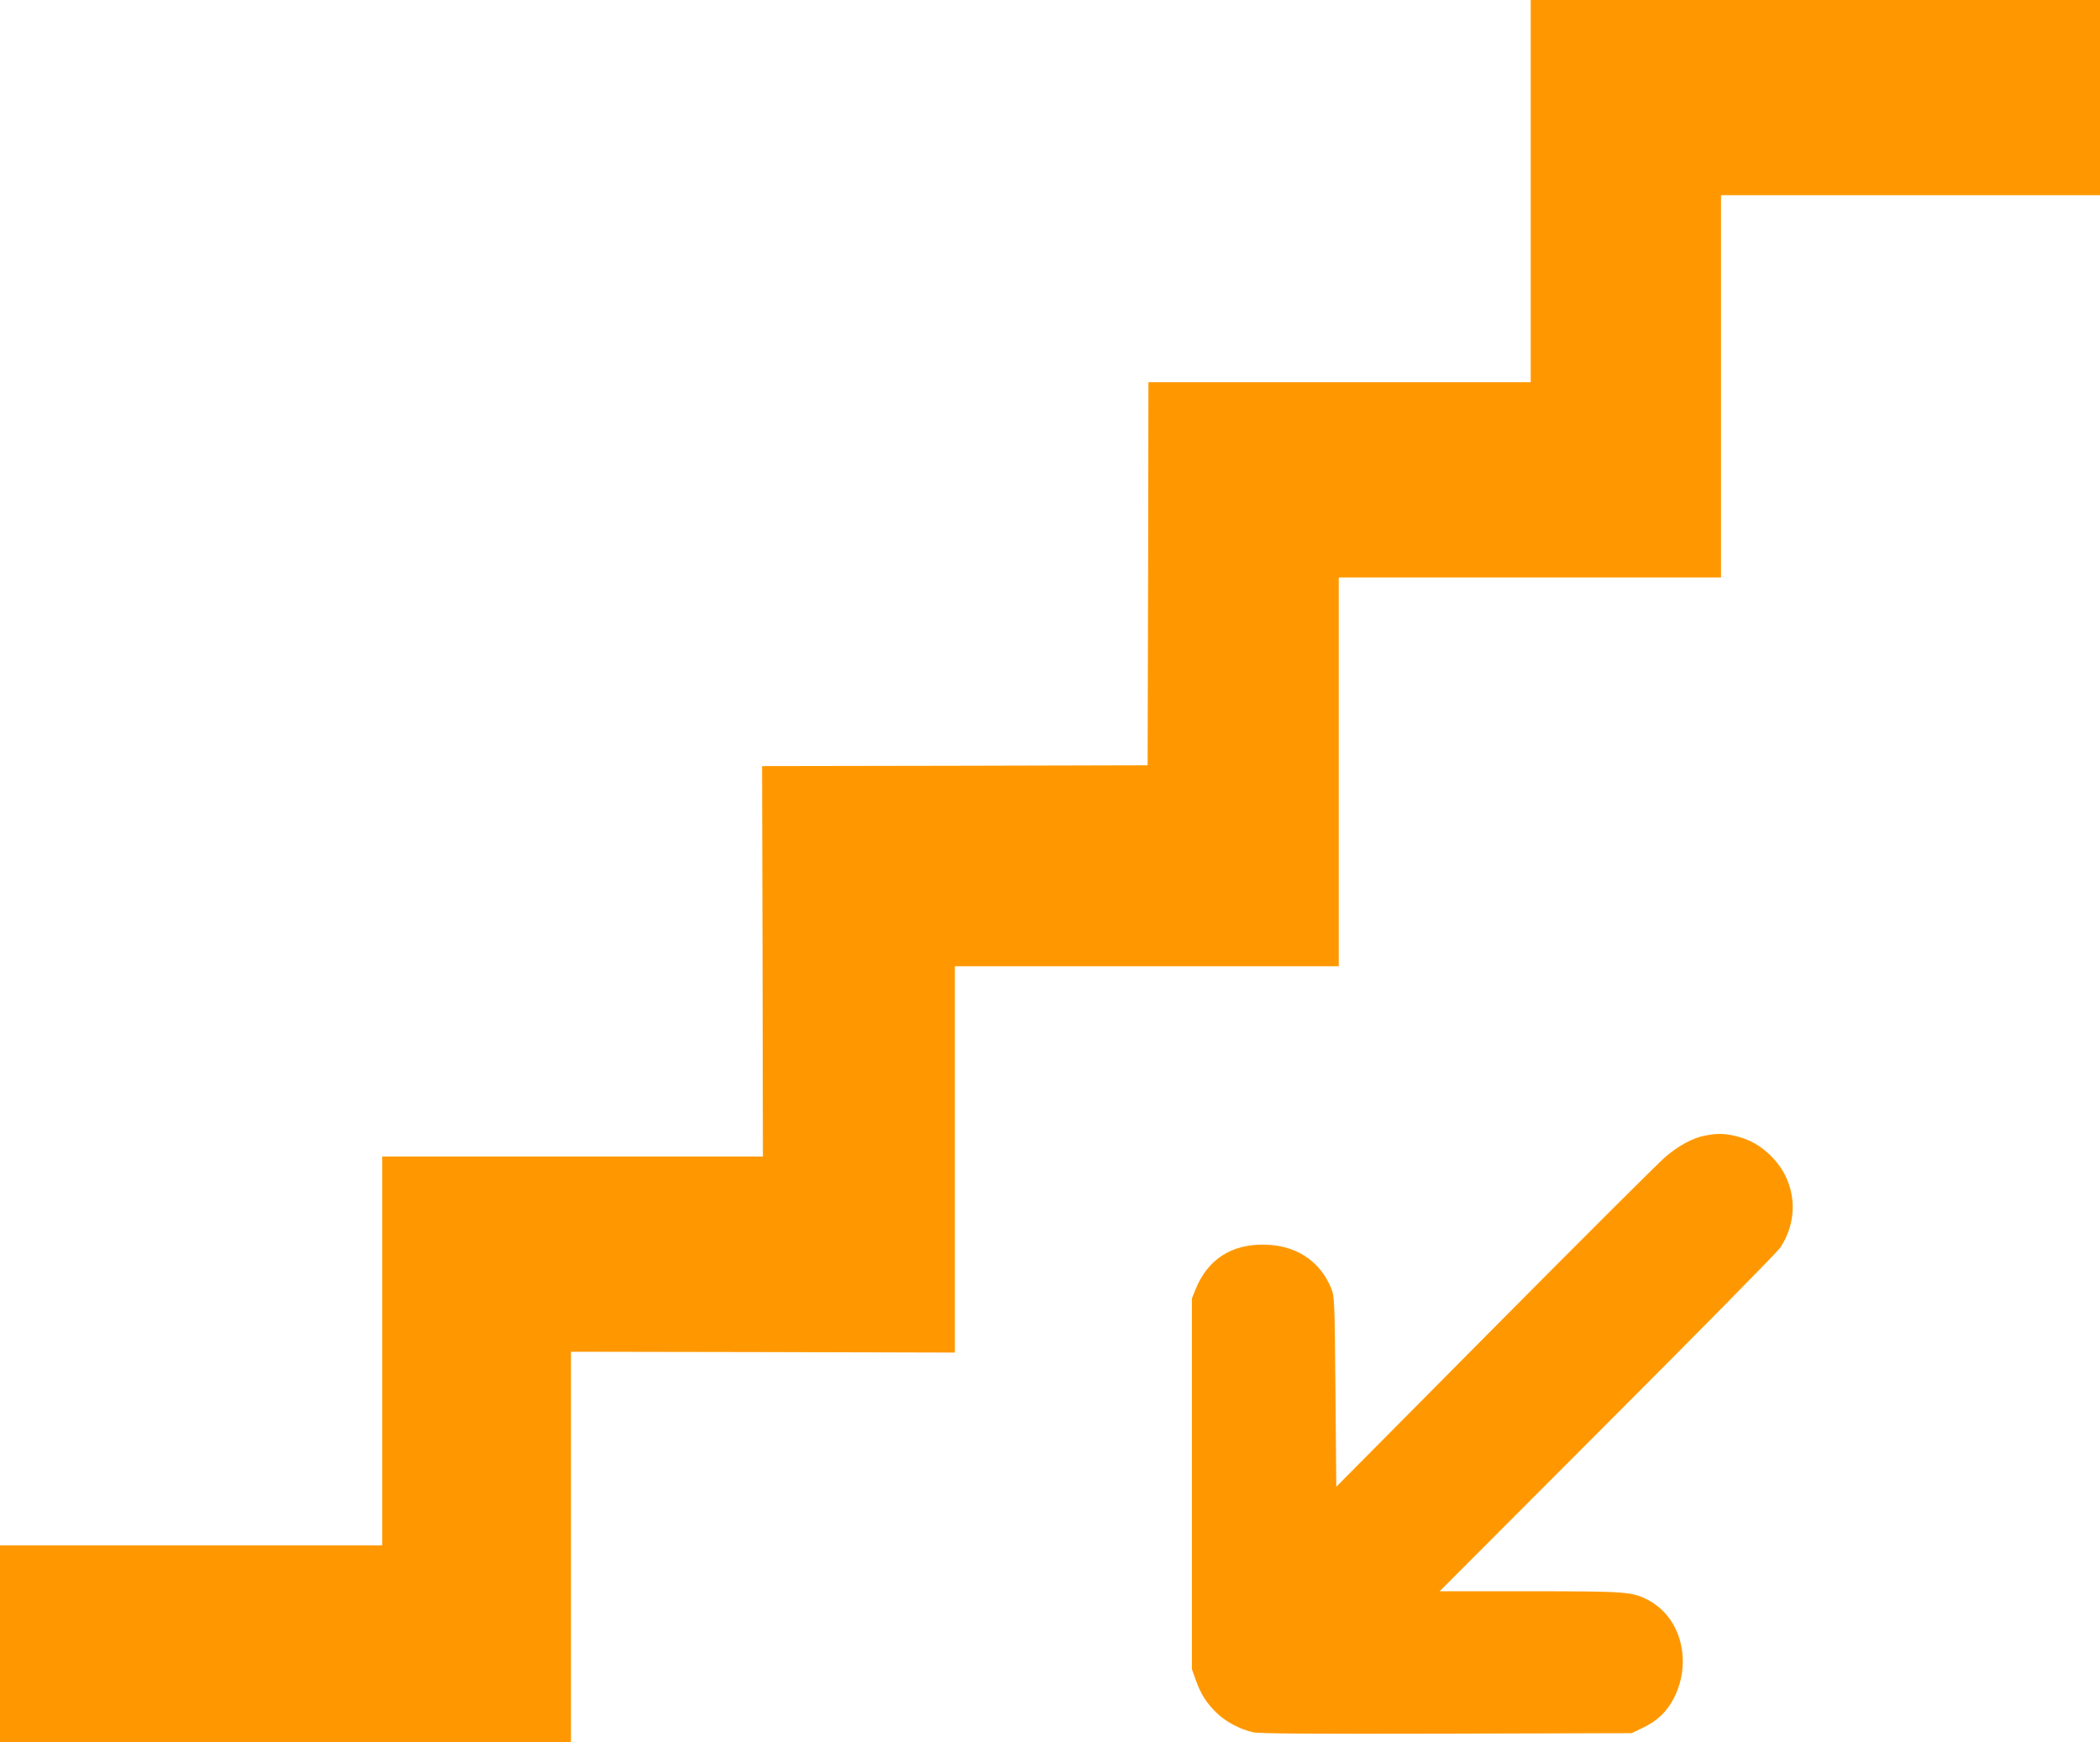
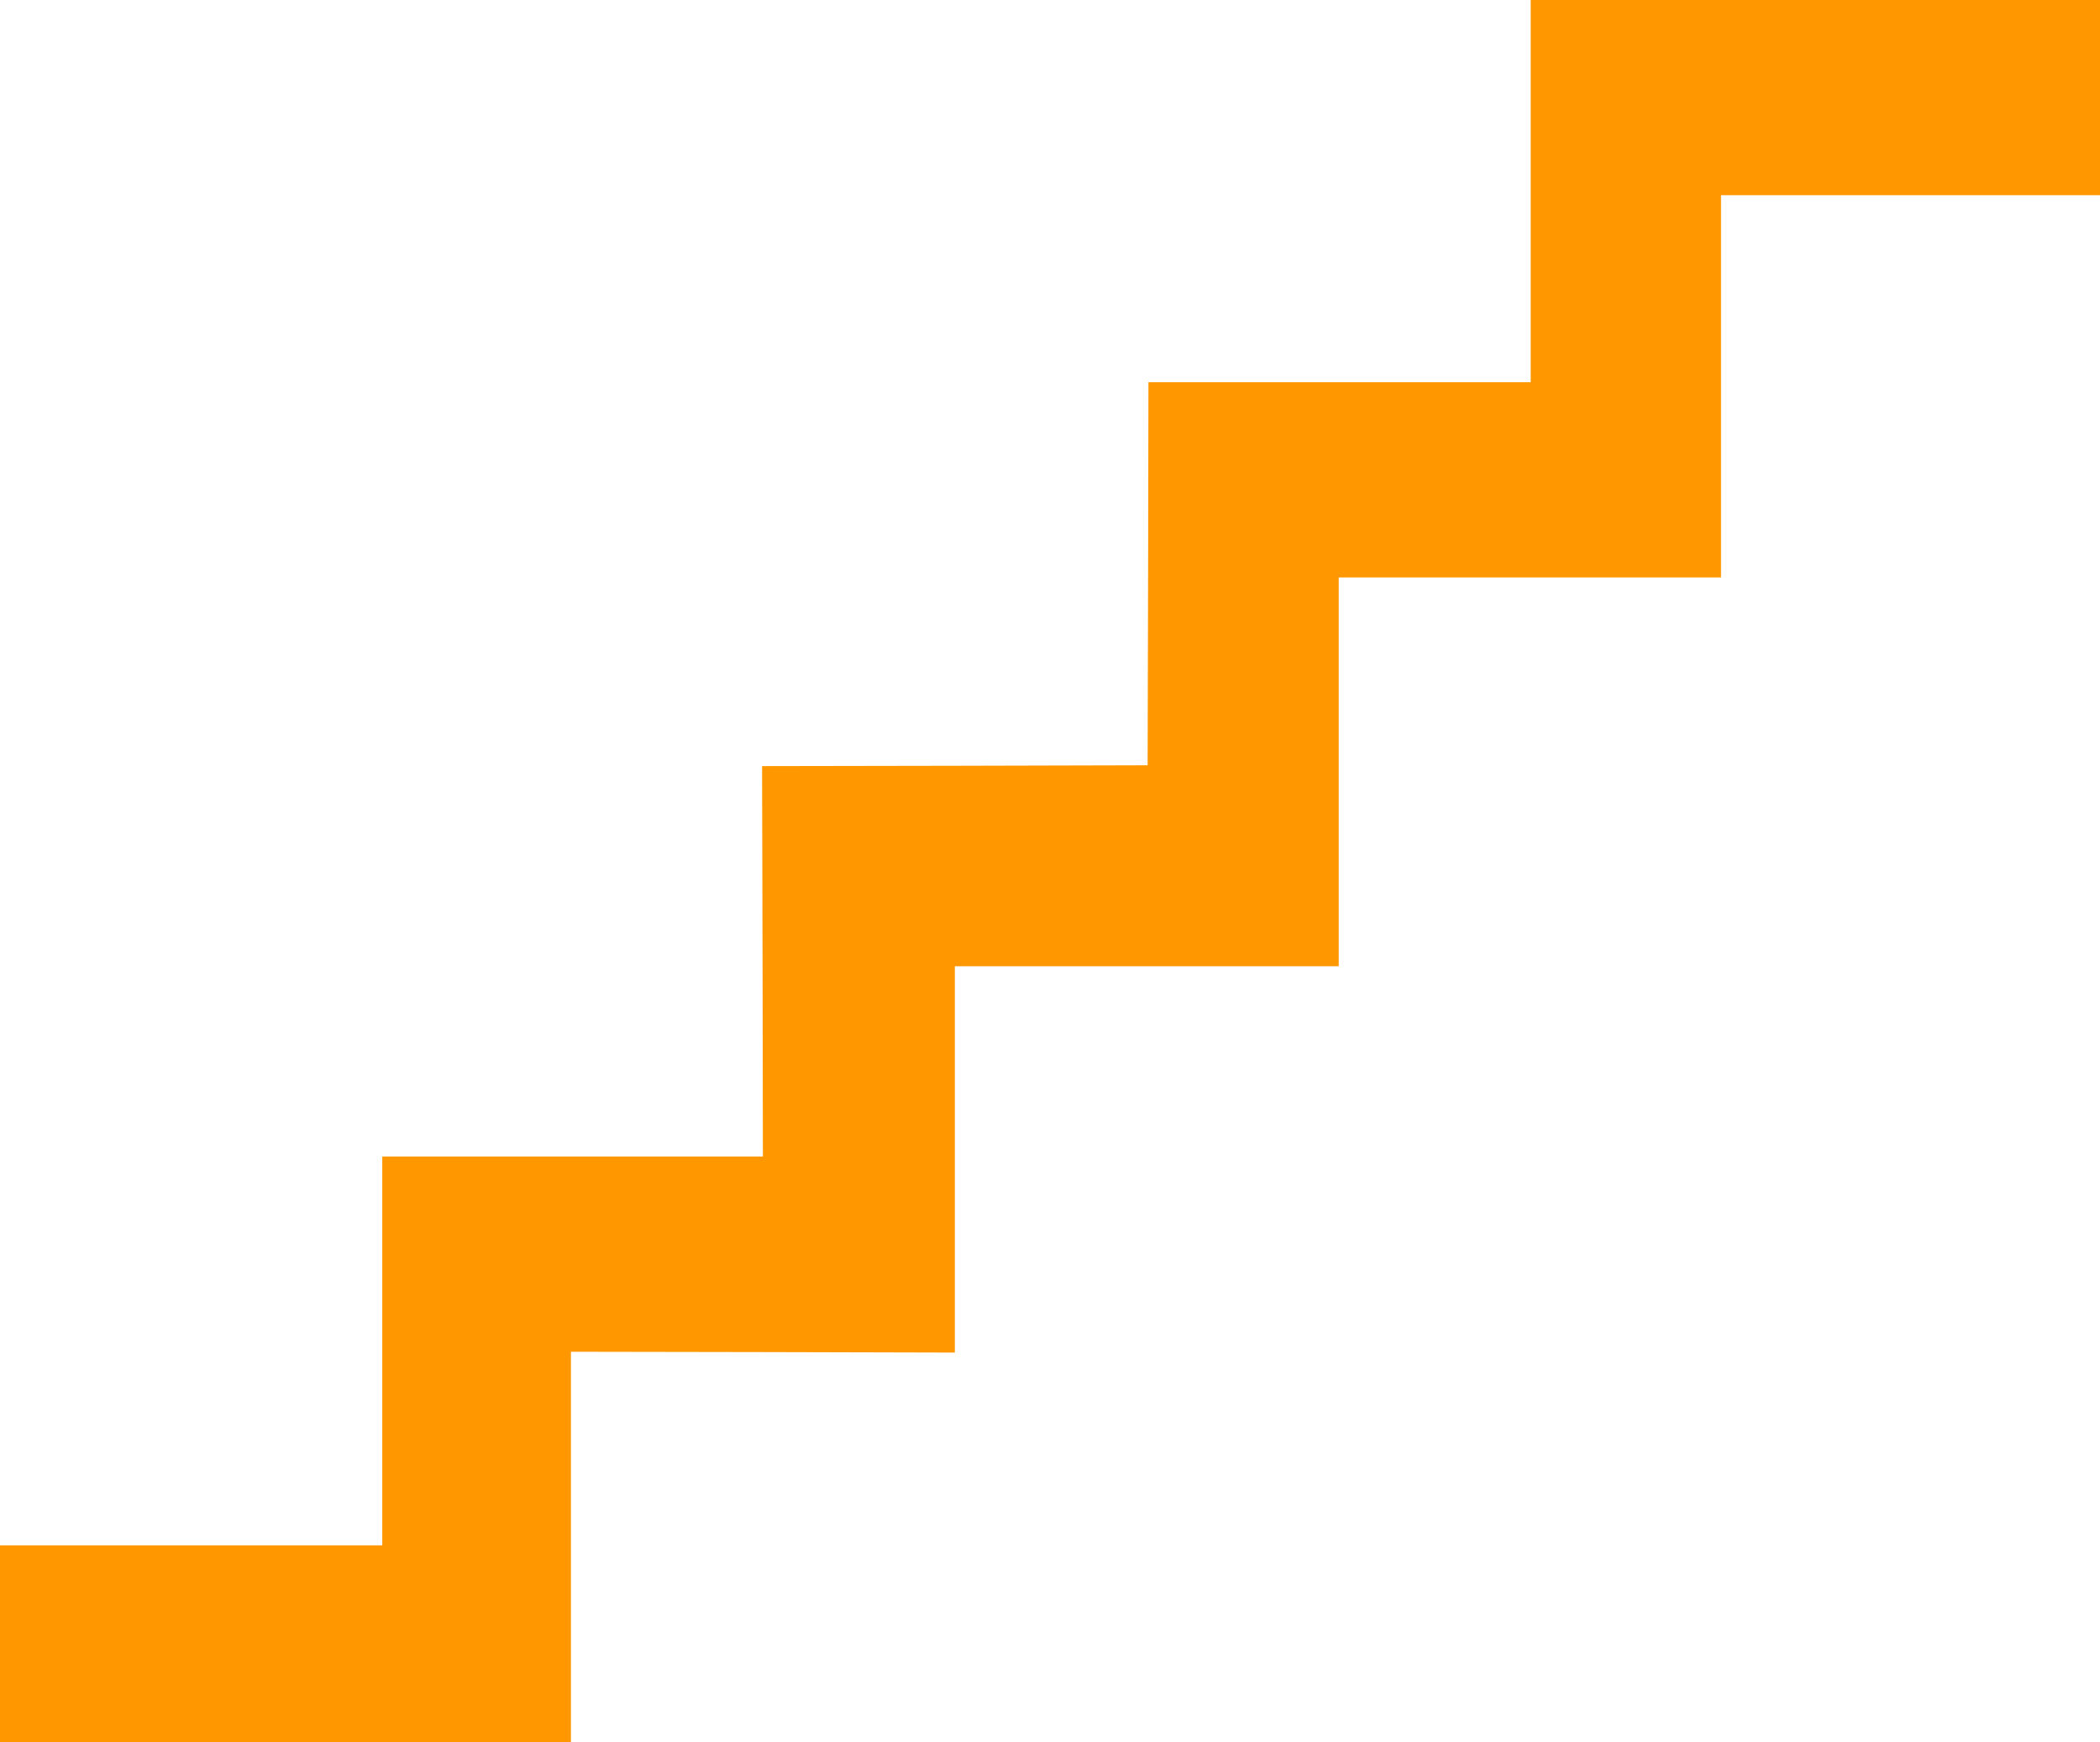
<svg xmlns="http://www.w3.org/2000/svg" version="1.0" width="1280pt" height="1062pt" viewBox="0 0 1280 1062" preserveAspectRatio="xMidYMid meet">
  <g transform="translate(0,1062) scale(0.1,-0.1)" fill="#ff9800" stroke="none">
-     <path d="M9330 9455 l0 -1165 -1165 0 -1165 0 -2 -1167 -3 -1168 -1175 -3 -1175 -2 3 -1190 2 -1190 -1160 0 -1160 0 0 -1185 0 -1185 -1165 0 -1165 0 0 -600 0 -600 1740 0 1740 0 0 1190 0 1190 1170 -2 1170 -3 0 1178 0 1177 1170 0 1170 0 0 1185 0 1185 1165 0 1165 0 0 1165 0 1165 1155 0 1155 0 0 595 0 595 -1735 0 -1735 0 0 -1165z" />
-     <path d="M10395 3698 c-77 -14 -163 -61 -245 -131 -41 -35 -509 -502 -1040 -1037 l-965 -973 -5 579 c-5 563 -6 580 -26 631 -69 168 -217 264 -409 266 -200 3 -344 -91 -417 -271 l-23 -57 0 -1130 0 -1130 23 -65 c32 -88 63 -137 123 -197 58 -58 147 -105 229 -123 40 -8 357 -10 1180 -8 l1125 3 67 32 c91 43 151 101 194 188 108 219 39 483 -154 588 -100 54 -129 57 -727 57 l-550 0 1021 1023 c562 562 1036 1044 1054 1070 120 180 98 407 -54 559 -65 65 -131 102 -217 123 -71 16 -111 17 -184 3z" />
+     <path d="M9330 9455 l0 -1165 -1165 0 -1165 0 -2 -1167 -3 -1168 -1175 -3 -1175 -2 3 -1190 2 -1190 -1160 0 -1160 0 0 -1185 0 -1185 -1165 0 -1165 0 0 -600 0 -600 1740 0 1740 0 0 1190 0 1190 1170 -2 1170 -3 0 1178 0 1177 1170 0 1170 0 0 1185 0 1185 1165 0 1165 0 0 1165 0 1165 1155 0 1155 0 0 595 0 595 -1735 0 -1735 0 0 -1165" />
  </g>
</svg>